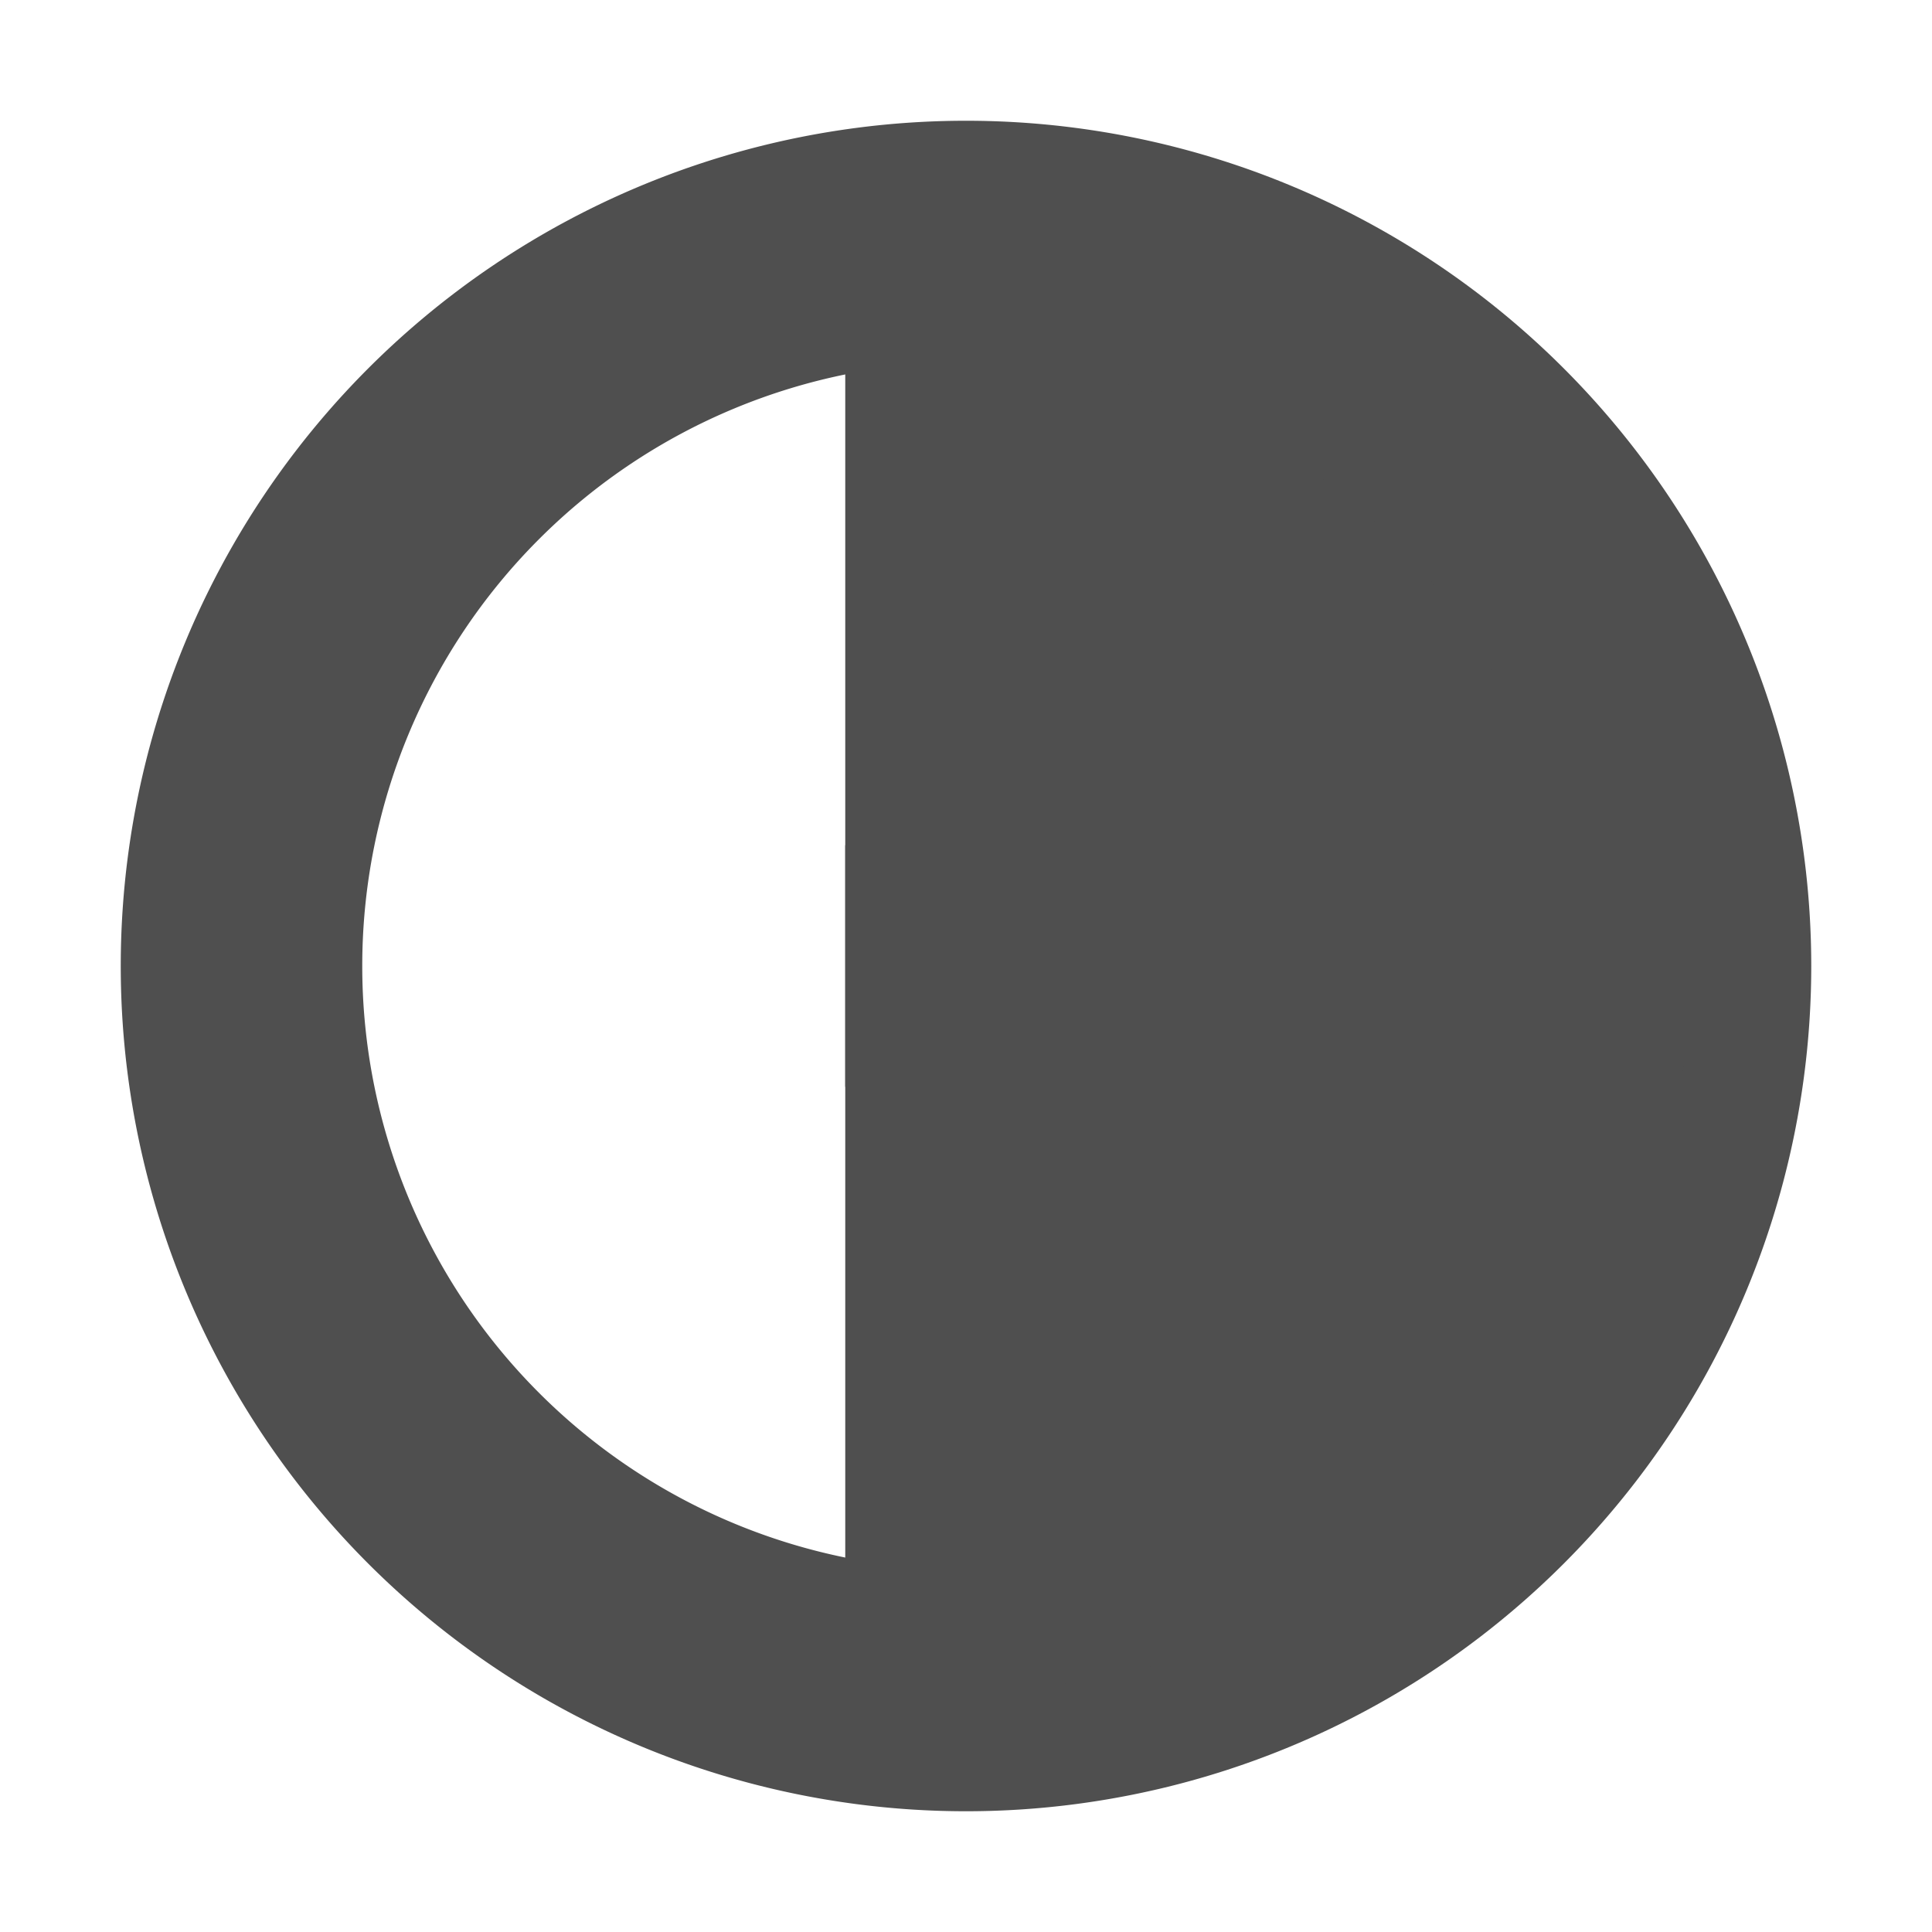
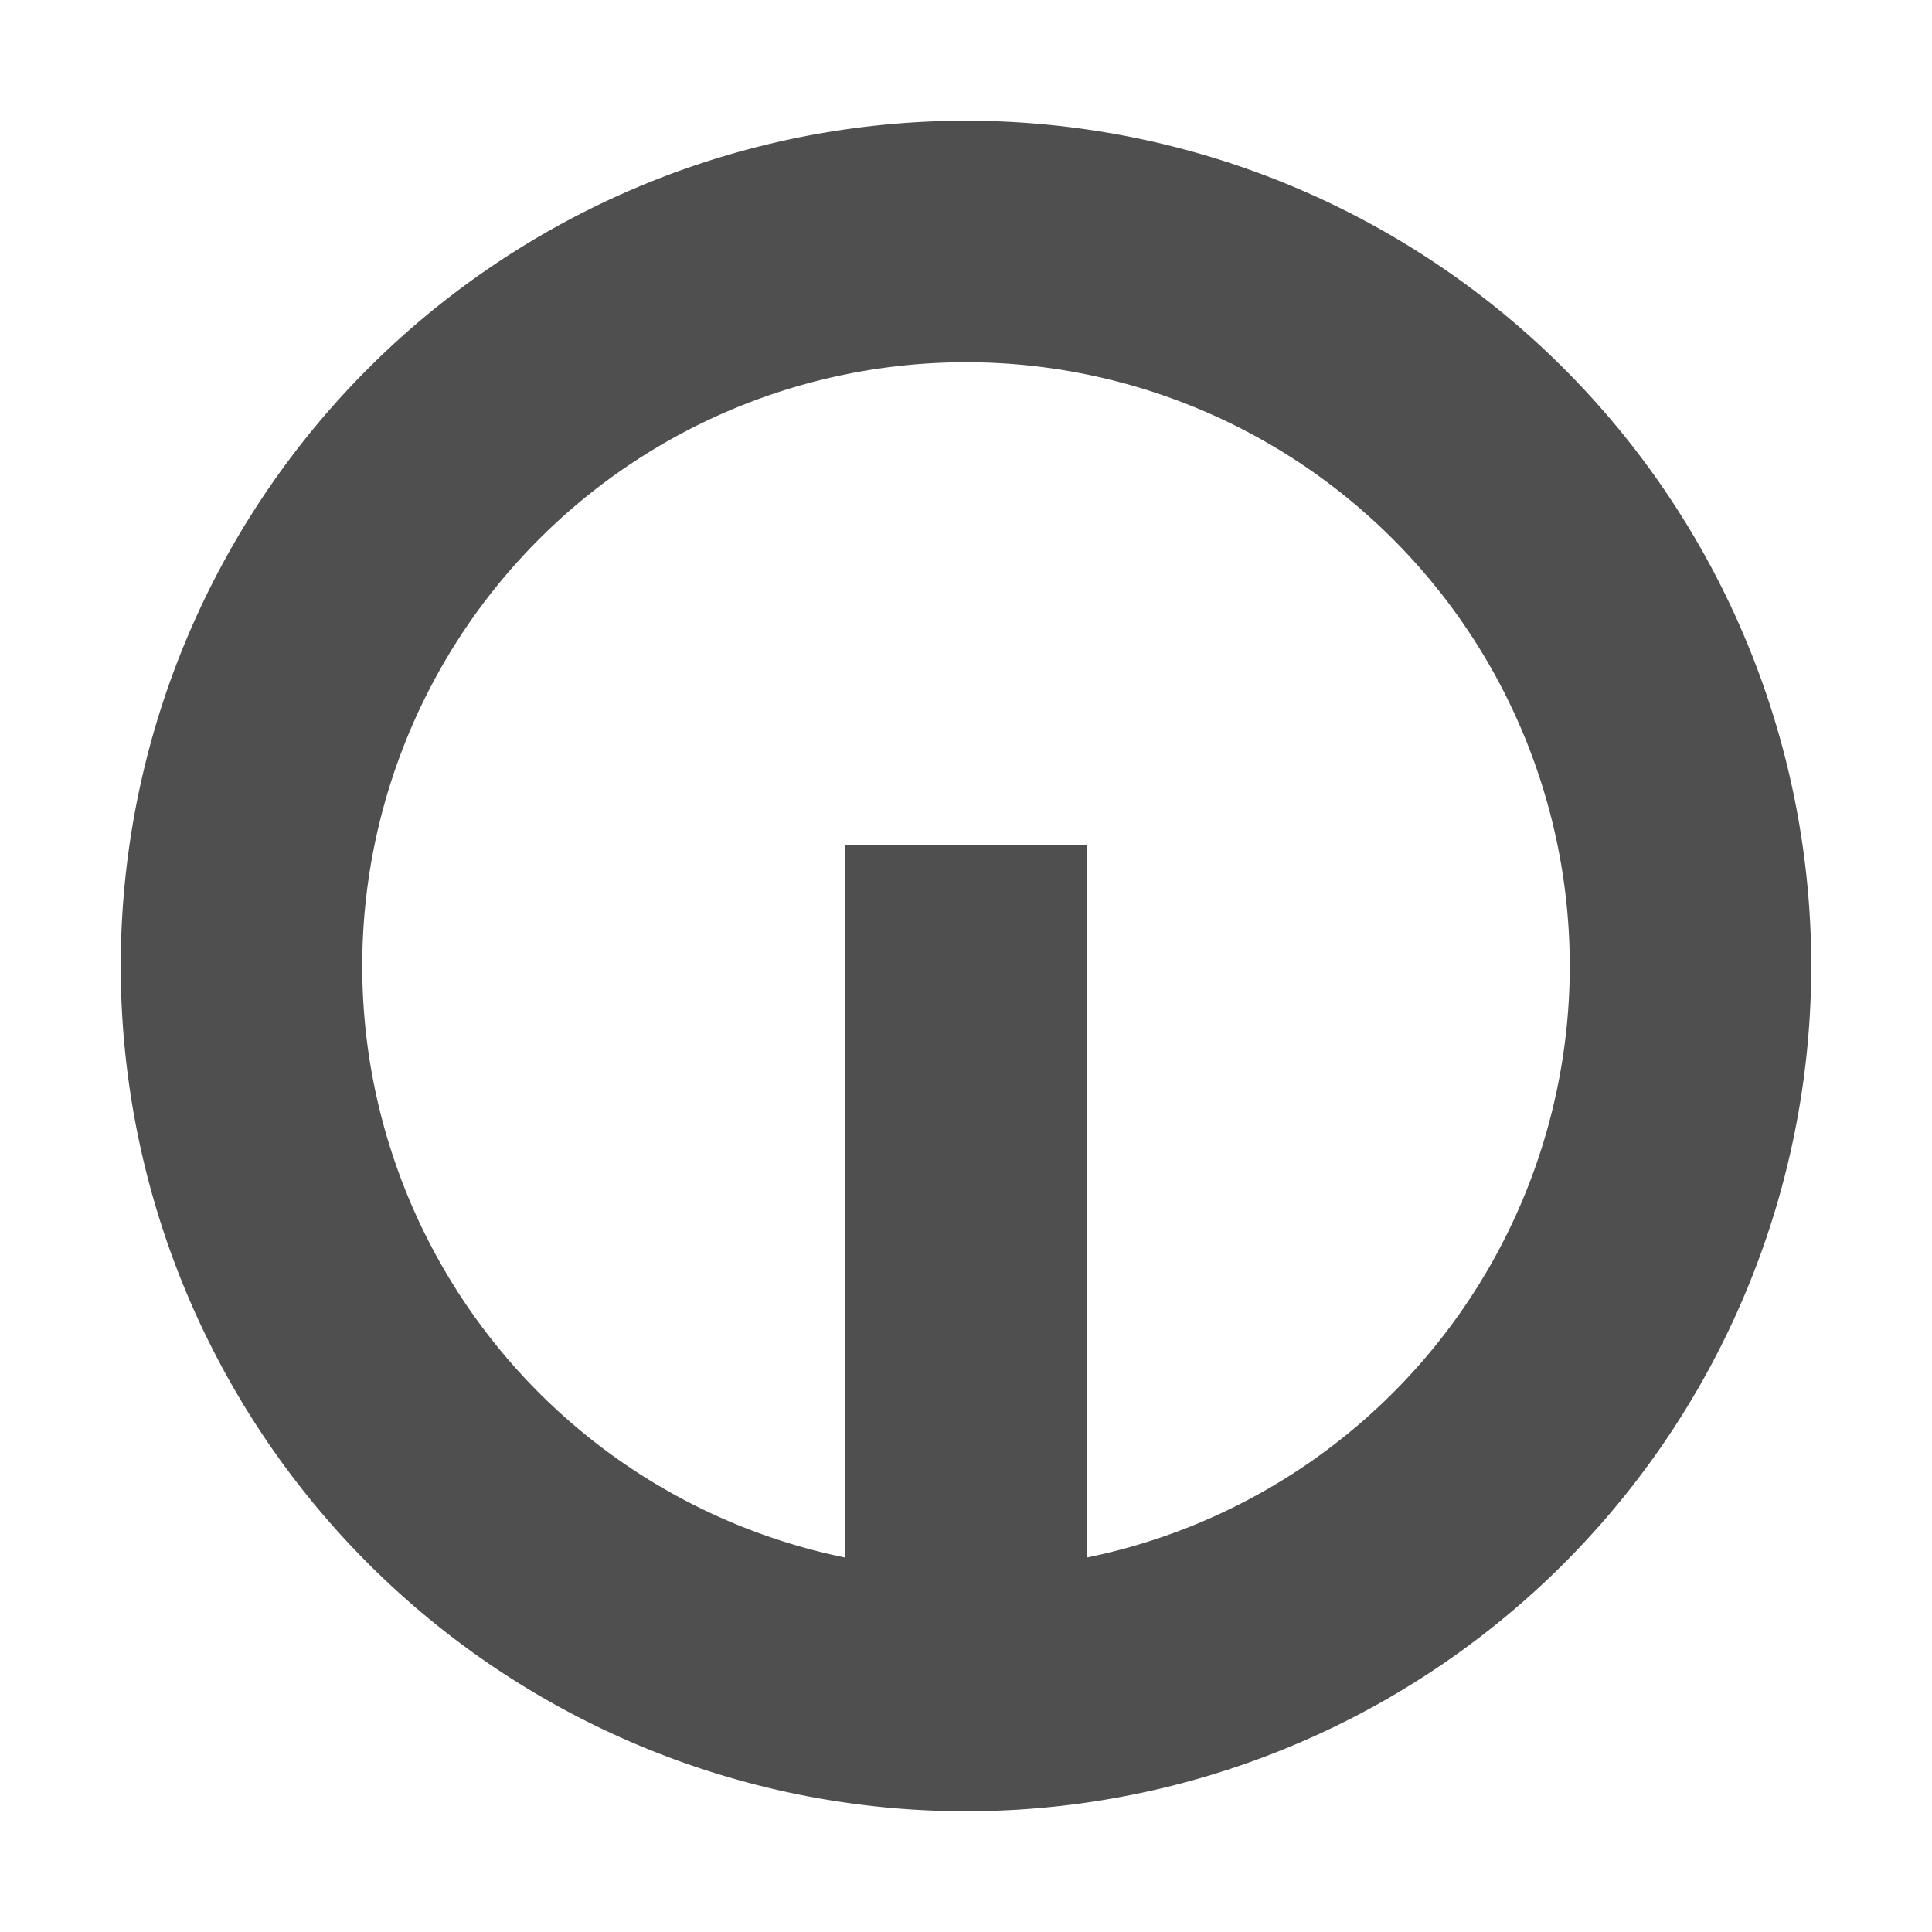
<svg xmlns="http://www.w3.org/2000/svg" width="16" height="16" version="1.1" viewBox="0 0 16 16">
  <g transform="translate(0 -1036.4)" fill="#4f4f4f">
-     <path d="m8 1038.4a6 6 0 0 1 6 6h-6z" />
-     <rect x="7" y="1038.4" width="2" height="7" />
    <path transform="translate(0 1036.4)" d="m8 1a7 7 0 0 0 -7 7 7 7 0 0 0 7 7 7 7 0 0 0 7 -7 7 7 0 0 0 -7 -7zm0 2a5 5 0 0 1 5 5 5 5 0 0 1 -5 5 5 5 0 0 1 -5 -5 5 5 0 0 1 5 -5z" />
    <rect transform="scale(-1)" x="-9" y="-1050.4" width="2" height="7" />
-     <path d="m14 1044.4a6 6 0 0 1 -6 6v-6z" />
  </g>
</svg>